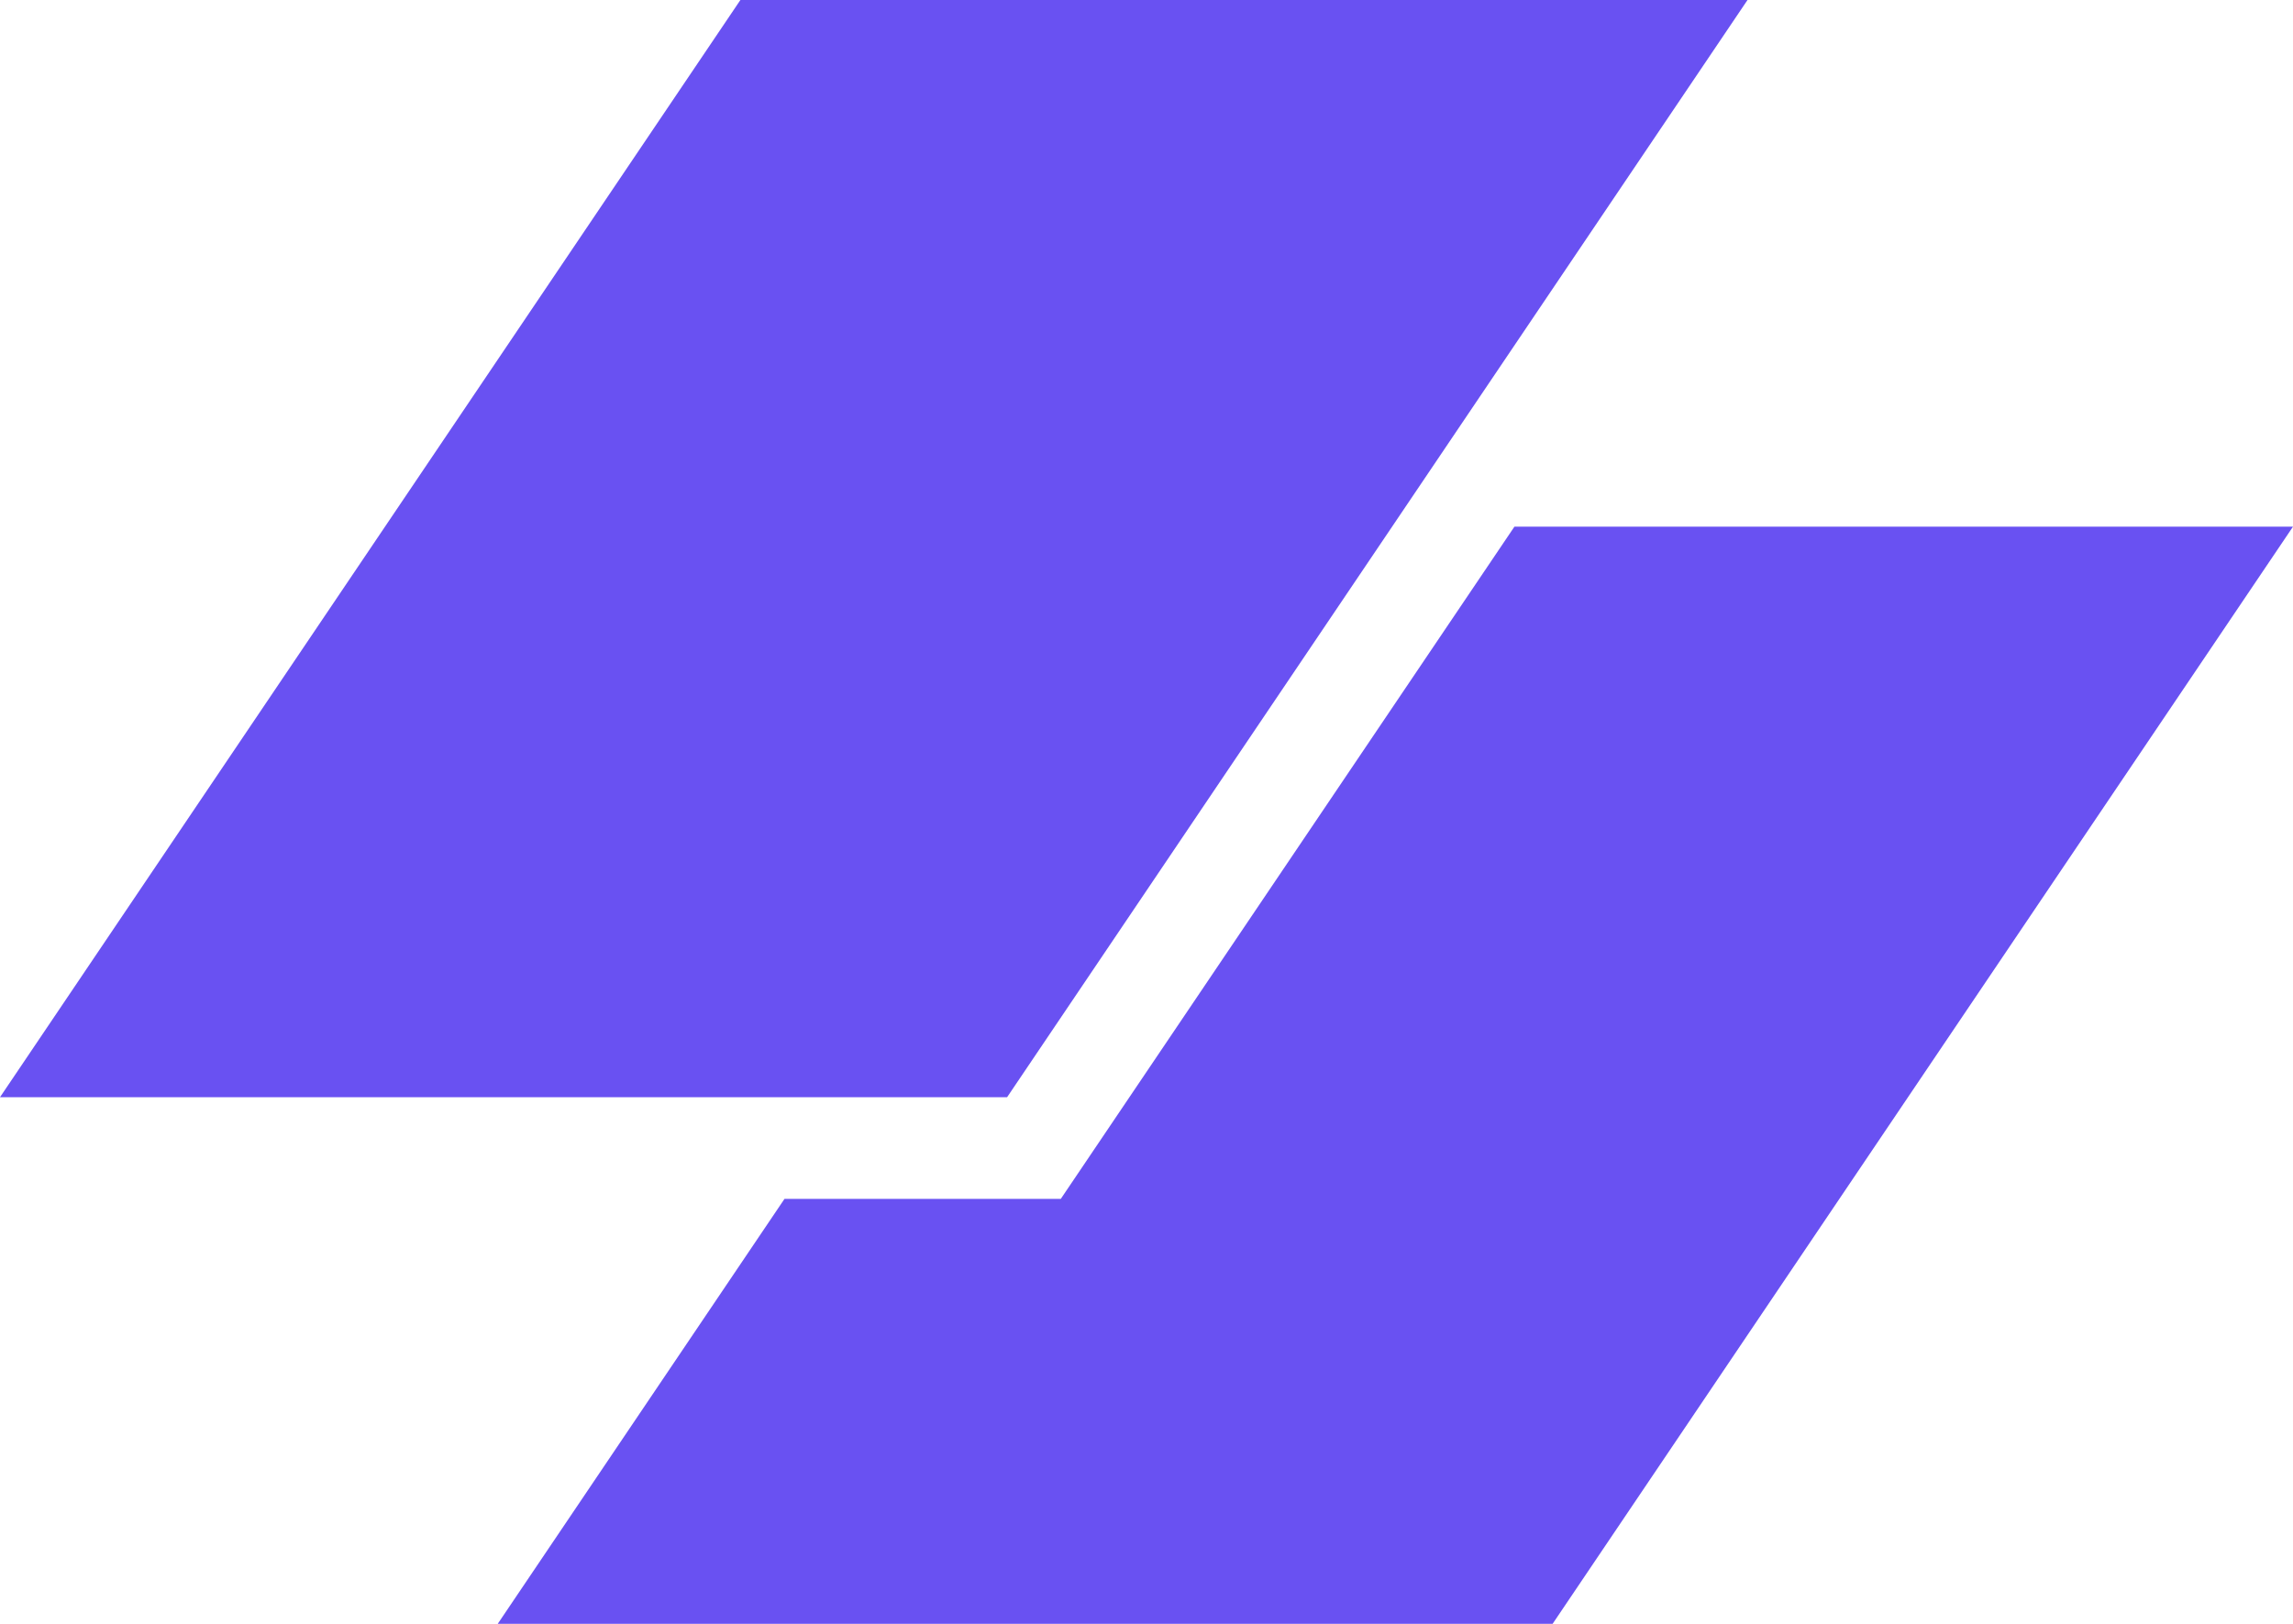
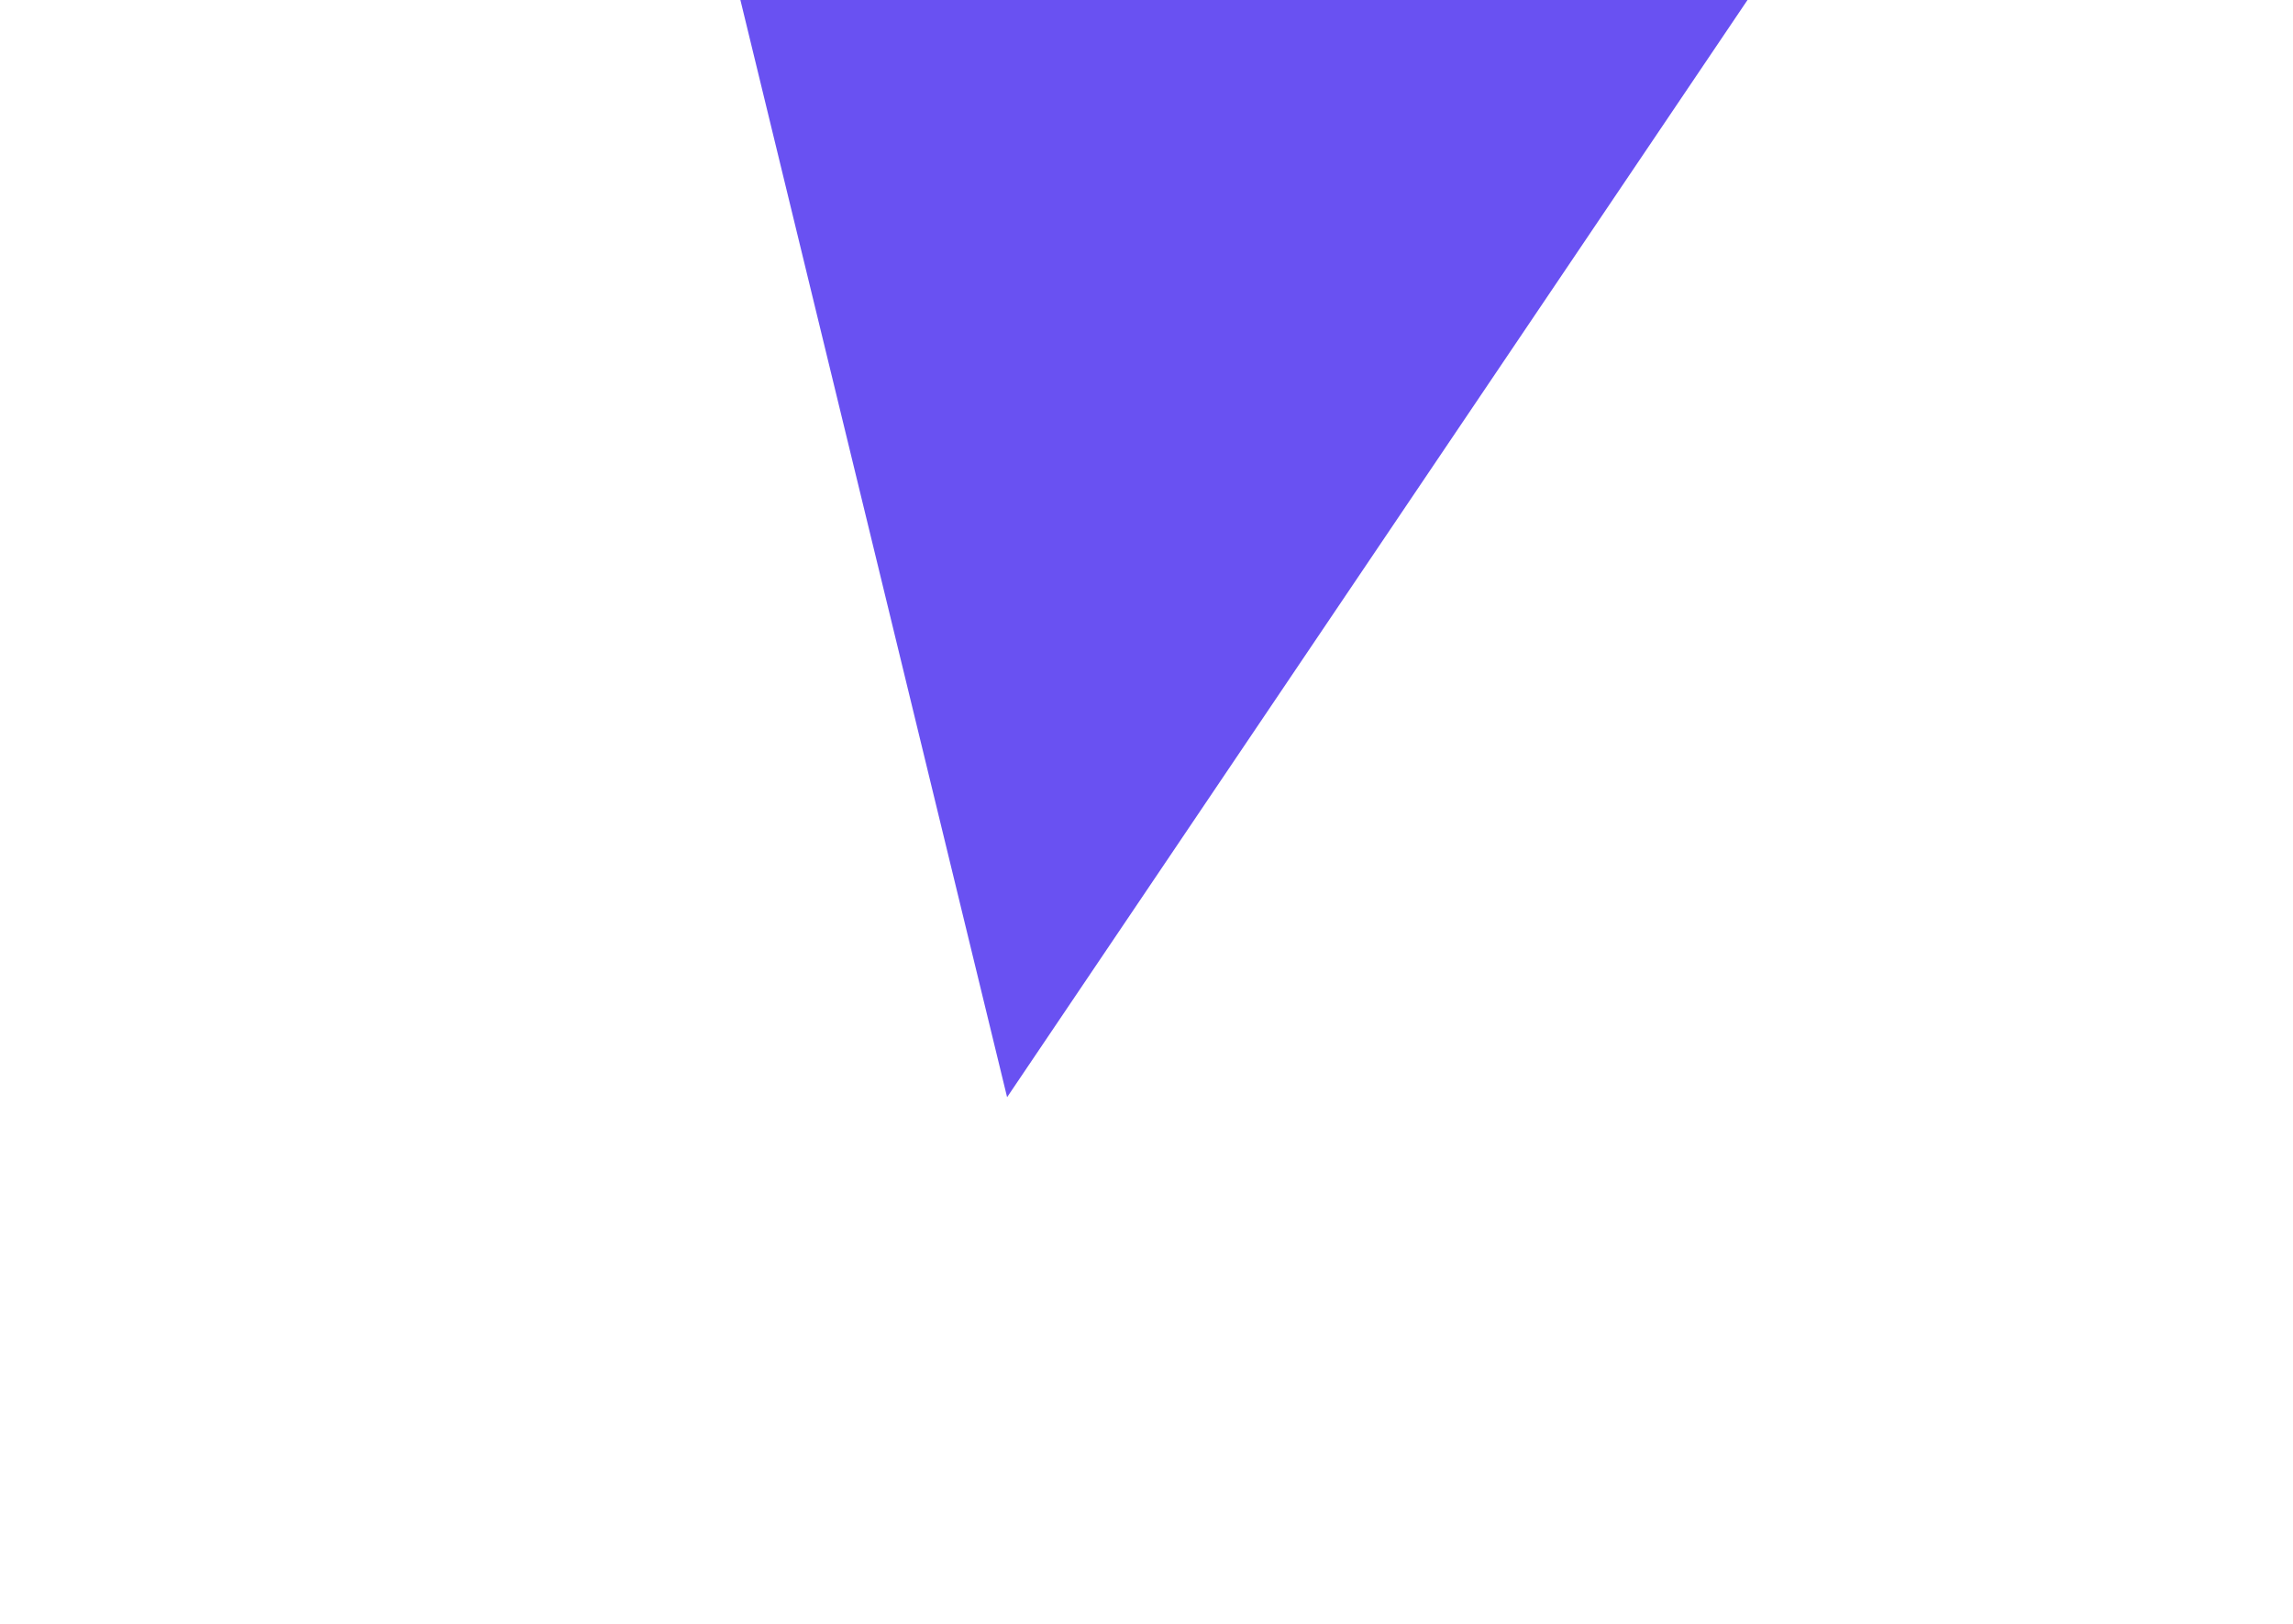
<svg xmlns="http://www.w3.org/2000/svg" viewBox="0 0 48 34" data-logo="logo">
  <g transform="translate(0, 0) rotate(0)" id="logogram" style="opacity: 1;">
-     <path fill="#6951F2" d="M15.499 0H36.581L21.082 22.973H0L15.499 0Z" />
-     <path fill="#6951F2" d="M16.422 25.102L10.419 34H32.501L48 11.027H31.702L22.206 25.102H16.422Z" />
+     <path fill="#6951F2" d="M15.499 0H36.581L21.082 22.973L15.499 0Z" />
  </g>
  <g transform="translate(48, 17)" id="logotype" style="opacity: 1;" />
</svg>